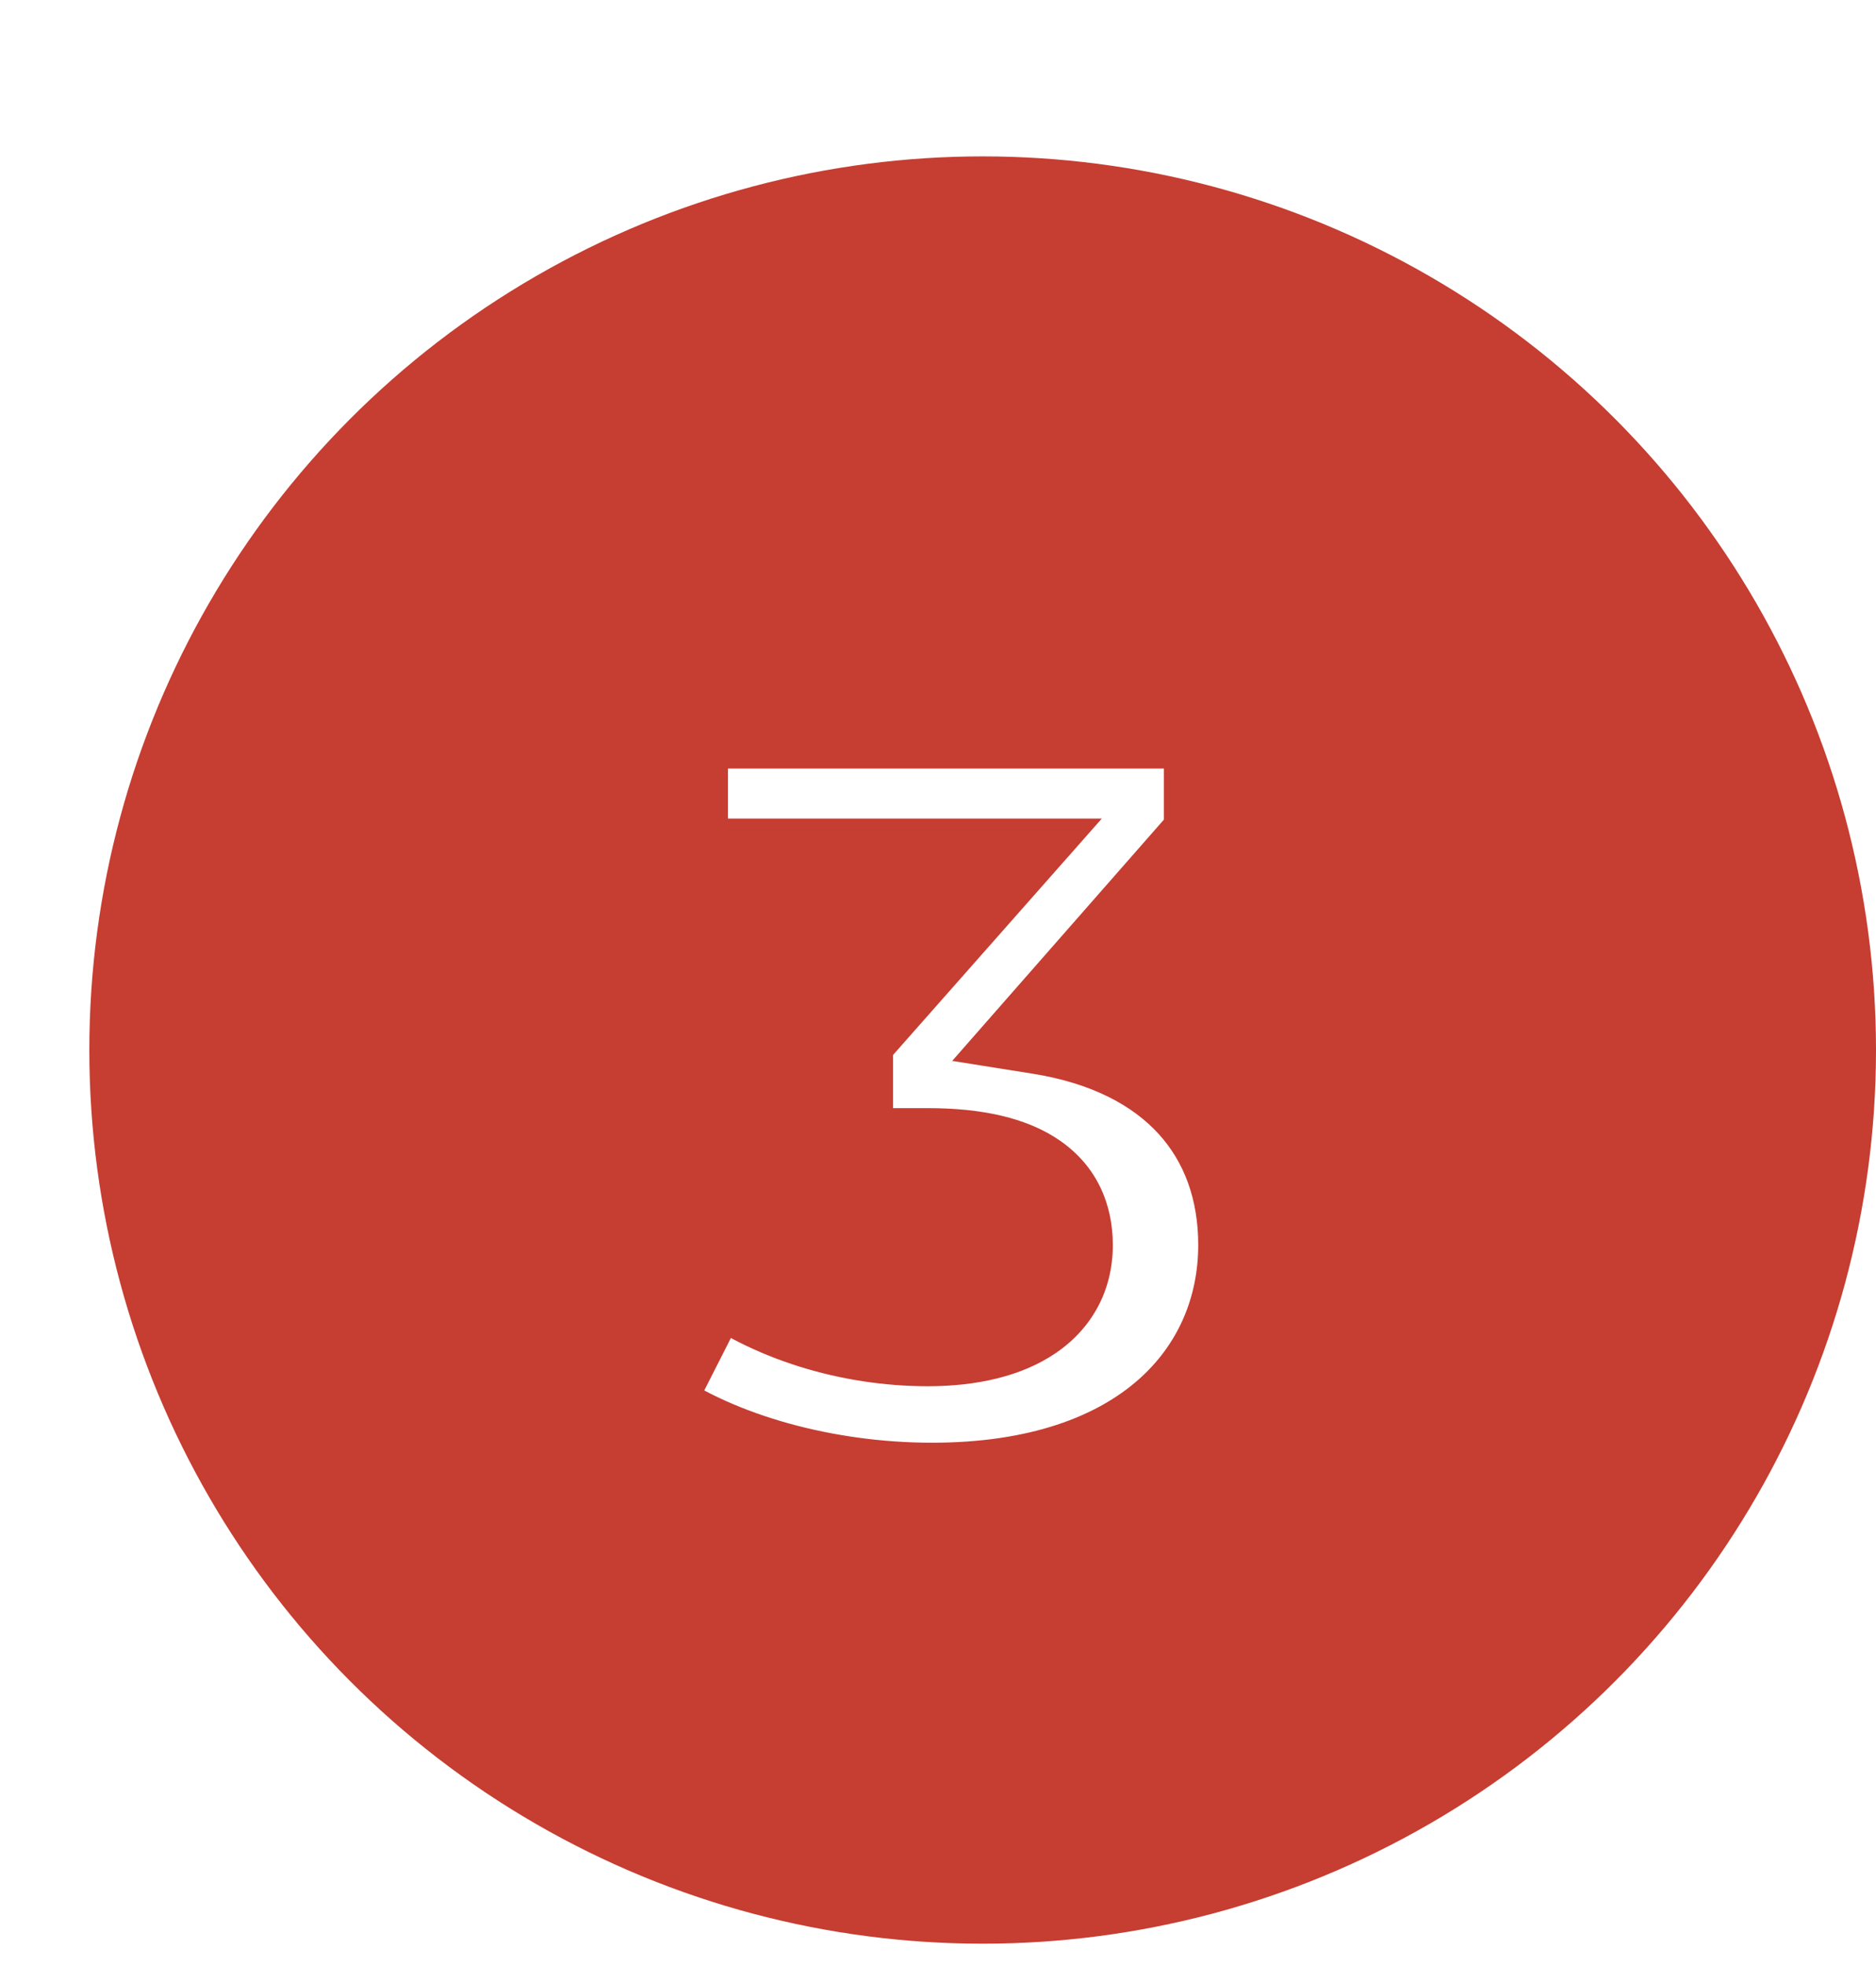
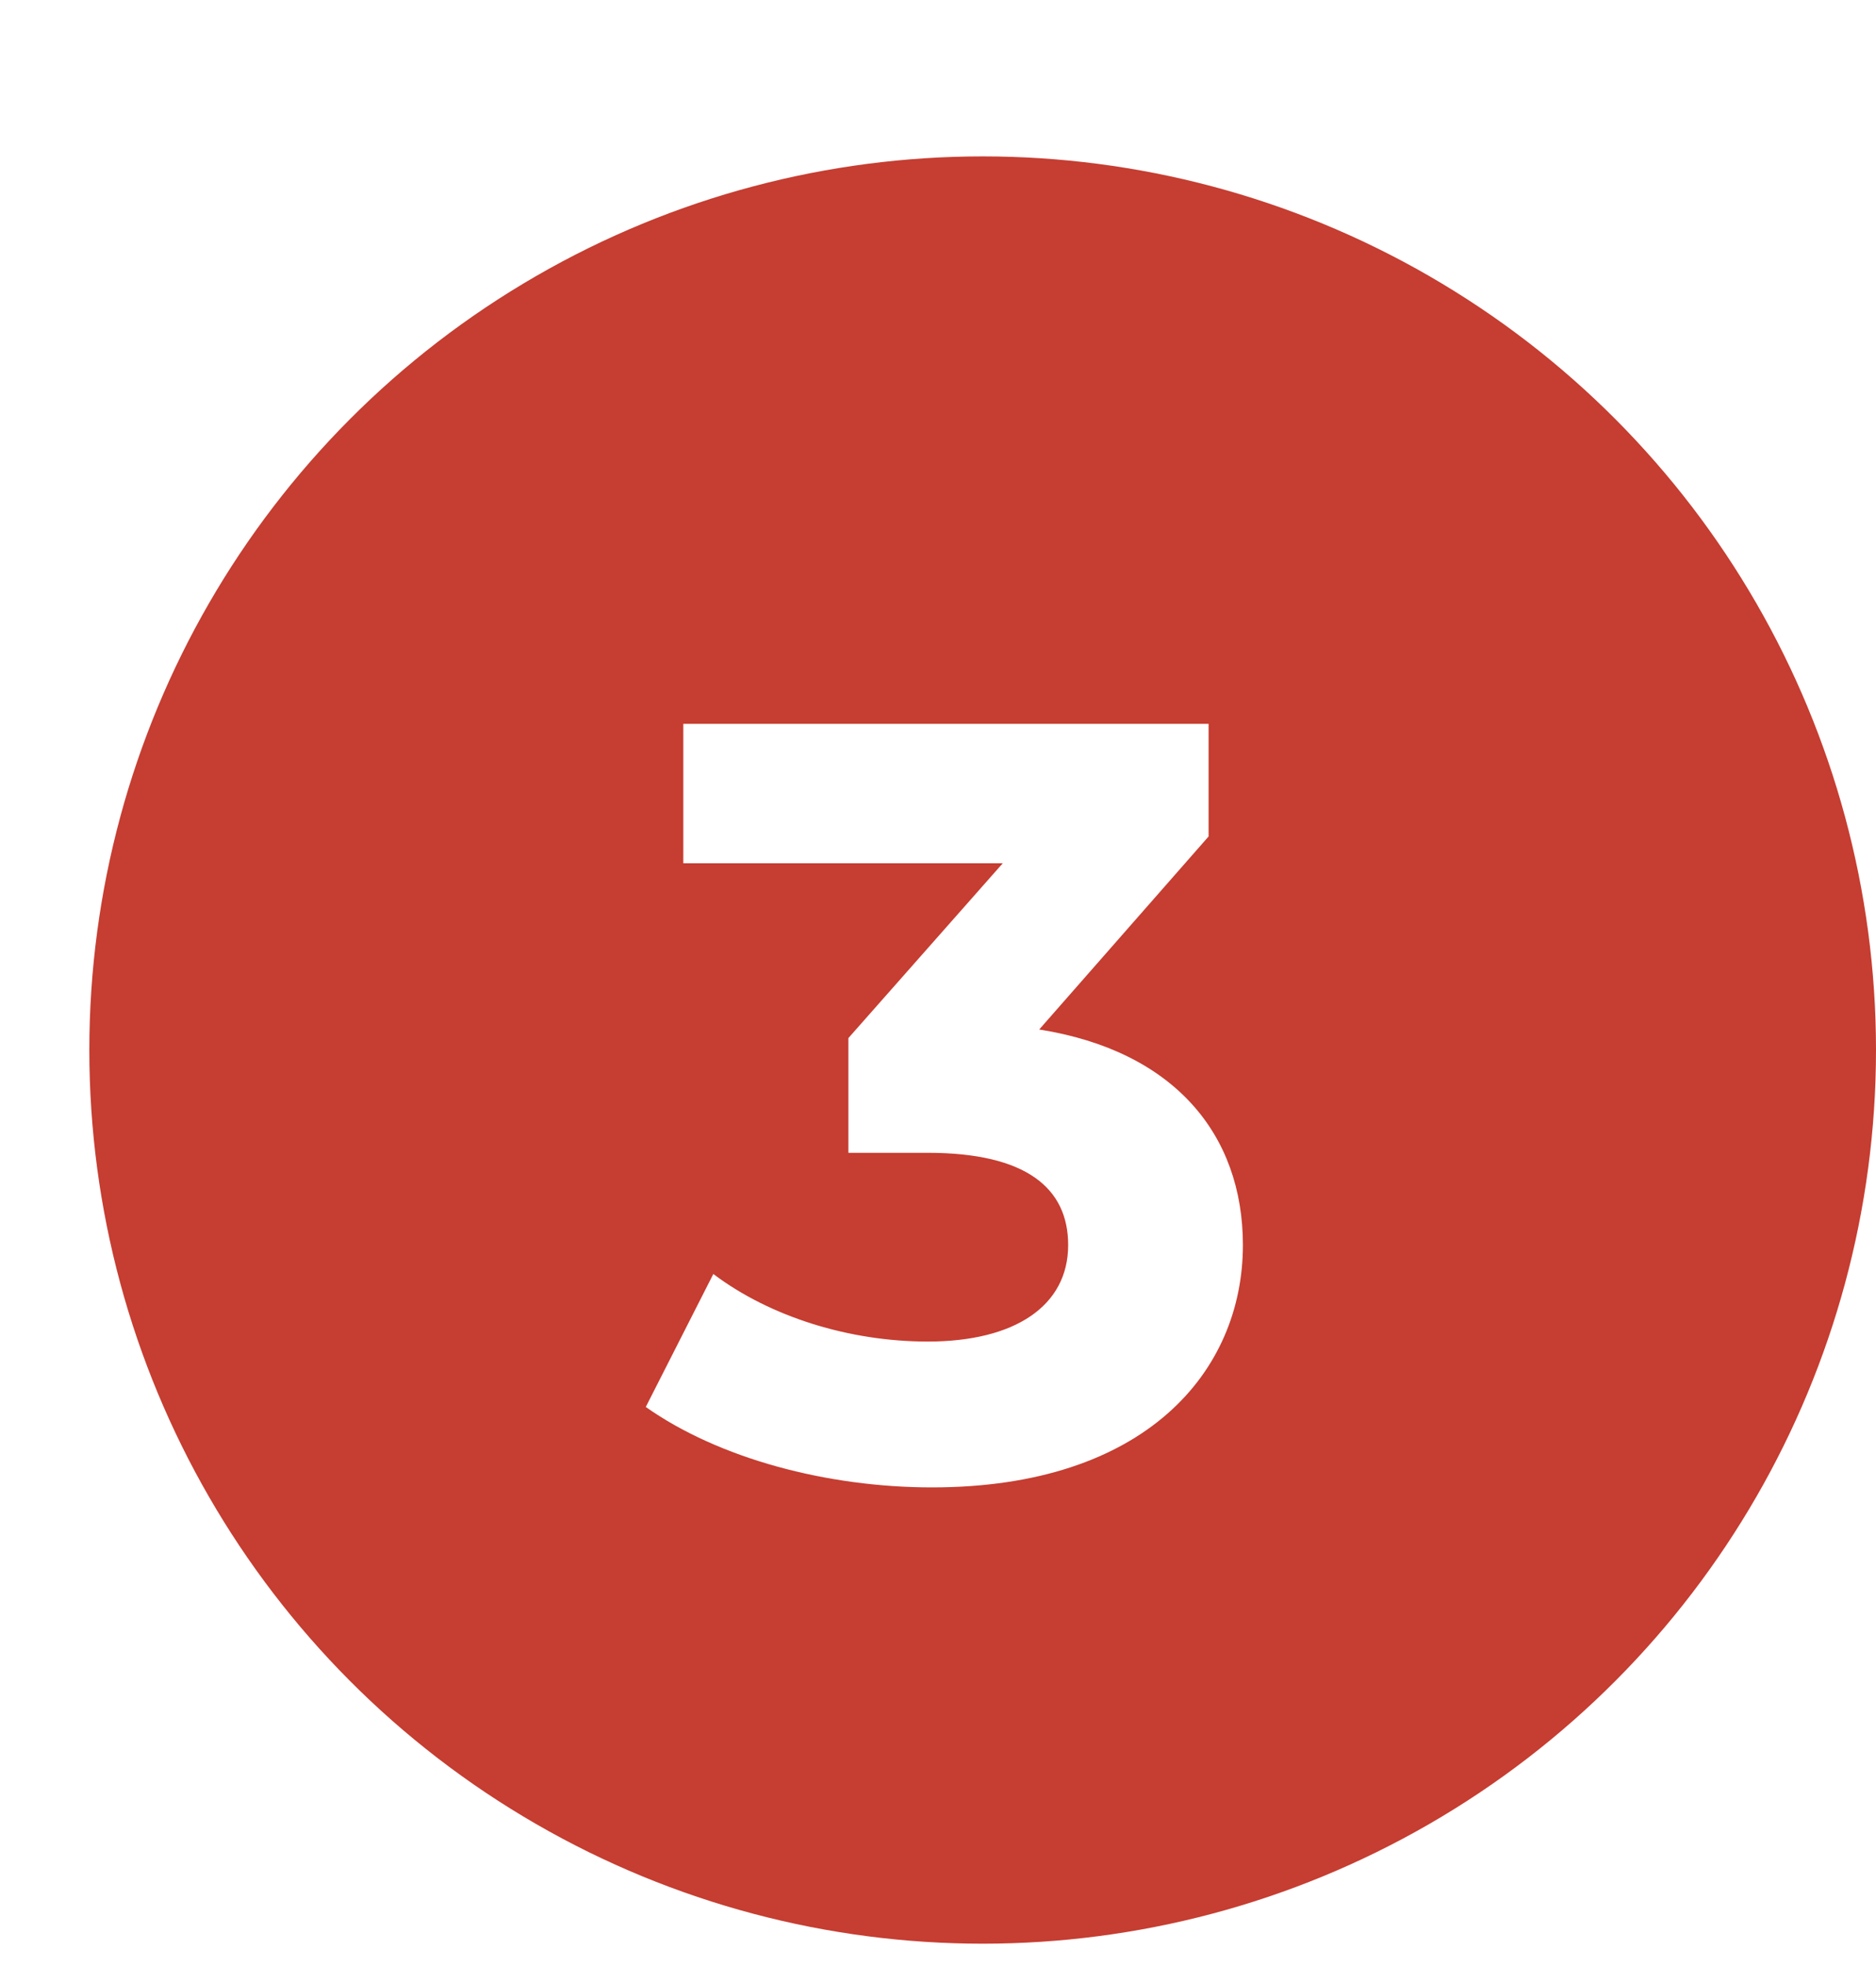
<svg xmlns="http://www.w3.org/2000/svg" width="42" height="44" viewBox="0 0 42 44" fill="none">
  <g filter="url(#filter0_d_142_243)">
    <circle cx="20" cy="20.5" r="20" fill="#C63D31" />
    <mask id="path-2-outside-1_142_243" maskUnits="userSpaceOnUse" x="11.167" y="12" width="16" height="20" fill="black">
-       <rect fill="white" x="11.167" y="12" width="16" height="20" />
-       <path d="M21.266 20.04C24.29 20.52 25.826 22.392 25.826 24.864C25.826 27.696 23.642 30.288 18.866 30.288C16.514 30.288 14.09 29.64 12.458 28.488L13.97 25.512C15.242 26.472 17.018 27.024 18.77 27.024C20.714 27.024 21.914 26.232 21.914 24.864C21.914 23.592 20.978 22.8 18.77 22.8H16.994V20.232L20.45 16.32H13.298V13.2H25.058V15.72L21.266 20.04Z" />
-     </mask>
+       </mask>
    <path d="M21.266 20.04C24.29 20.52 25.826 22.392 25.826 24.864C25.826 27.696 23.642 30.288 18.866 30.288C16.514 30.288 14.09 29.64 12.458 28.488L13.97 25.512C15.242 26.472 17.018 27.024 18.77 27.024C20.714 27.024 21.914 26.232 21.914 24.864C21.914 23.592 20.978 22.8 18.77 22.8H16.994V20.232L20.45 16.32H13.298V13.2H25.058V15.72L21.266 20.04Z" fill="white" />
-     <path d="M21.266 20.04L20.514 19.38L19.318 20.743L21.109 21.028L21.266 20.04ZM12.458 28.488L11.566 28.035L11.174 28.806L11.881 29.305L12.458 28.488ZM13.97 25.512L14.572 24.714L13.619 23.994L13.078 25.059L13.97 25.512ZM16.994 22.8H15.994V23.8H16.994V22.8ZM16.994 20.232L16.244 19.57L15.994 19.854V20.232H16.994ZM20.45 16.32L21.199 16.982L22.667 15.32H20.45V16.32ZM13.298 16.32H12.298V17.32H13.298V16.32ZM13.298 13.2V12.2H12.298V13.2H13.298ZM25.058 13.2H26.058V12.2H25.058V13.2ZM25.058 15.72L25.809 16.38L26.058 16.097V15.72H25.058ZM21.266 20.04L21.109 21.028C22.448 21.24 23.363 21.744 23.94 22.378C24.513 23.007 24.826 23.843 24.826 24.864H25.826H26.826C26.826 23.413 26.37 22.077 25.419 21.032C24.472 19.992 23.107 19.32 21.422 19.052L21.266 20.04ZM25.826 24.864H24.826C24.826 26.014 24.388 27.088 23.477 27.886C22.56 28.69 21.076 29.288 18.866 29.288V30.288V31.288C21.431 31.288 23.427 30.59 24.796 29.39C26.171 28.184 26.826 26.546 26.826 24.864H25.826ZM18.866 30.288V29.288C16.666 29.288 14.458 28.676 13.034 27.671L12.458 28.488L11.881 29.305C13.722 30.604 16.362 31.288 18.866 31.288V30.288ZM12.458 28.488L13.349 28.941L14.861 25.965L13.97 25.512L13.078 25.059L11.566 28.035L12.458 28.488ZM13.97 25.512L13.367 26.31C14.834 27.417 16.828 28.024 18.77 28.024V27.024V26.024C17.207 26.024 15.65 25.527 14.572 24.714L13.97 25.512ZM18.77 27.024V28.024C19.858 28.024 20.866 27.805 21.633 27.284C22.443 26.733 22.914 25.887 22.914 24.864H21.914H20.914C20.914 25.209 20.784 25.443 20.509 25.63C20.19 25.847 19.626 26.024 18.77 26.024V27.024ZM21.914 24.864H22.914C22.914 23.948 22.556 23.105 21.743 22.536C20.991 22.009 19.965 21.8 18.77 21.8V22.8V23.8C19.783 23.8 20.328 23.987 20.596 24.174C20.803 24.319 20.914 24.508 20.914 24.864H21.914ZM18.77 22.8V21.8H16.994V22.8V23.8H18.77V22.8ZM16.994 22.8H17.994V20.232H16.994H15.994V22.8H16.994ZM16.994 20.232L17.743 20.894L21.199 16.982L20.45 16.32L19.7 15.658L16.244 19.57L16.994 20.232ZM20.45 16.32V15.32H13.298V16.32V17.32H20.45V16.32ZM13.298 16.32H14.298V13.2H13.298H12.298V16.32H13.298ZM13.298 13.2V14.2H25.058V13.2V12.2H13.298V13.2ZM25.058 13.2H24.058V15.72H25.058H26.058V13.2H25.058ZM25.058 15.72L24.306 15.06L20.514 19.38L21.266 20.04L22.017 20.7L25.809 16.38L25.058 15.72Z" fill="#C63D31" mask="url(#path-2-outside-1_142_243)" />
  </g>
  <defs>
    <filter id="filter0_d_142_243" x="0" y="0.5" width="42" height="43" filterUnits="userSpaceOnUse" color-interpolation-filters="sRGB">
      <feFlood flood-opacity="0" result="BackgroundImageFix" />
      <feColorMatrix in="SourceAlpha" type="matrix" values="0 0 0 0 0 0 0 0 0 0 0 0 0 0 0 0 0 0 127 0" result="hardAlpha" />
      <feOffset dx="2" dy="3" />
      <feComposite in2="hardAlpha" operator="out" />
      <feColorMatrix type="matrix" values="0 0 0 0 0.602 0 0 0 0 0.109 0 0 0 0 0.066 0 0 0 1 0" />
      <feBlend mode="normal" in2="BackgroundImageFix" result="effect1_dropShadow_142_243" />
      <feBlend mode="normal" in="SourceGraphic" in2="effect1_dropShadow_142_243" result="shape" />
    </filter>
  </defs>
</svg>